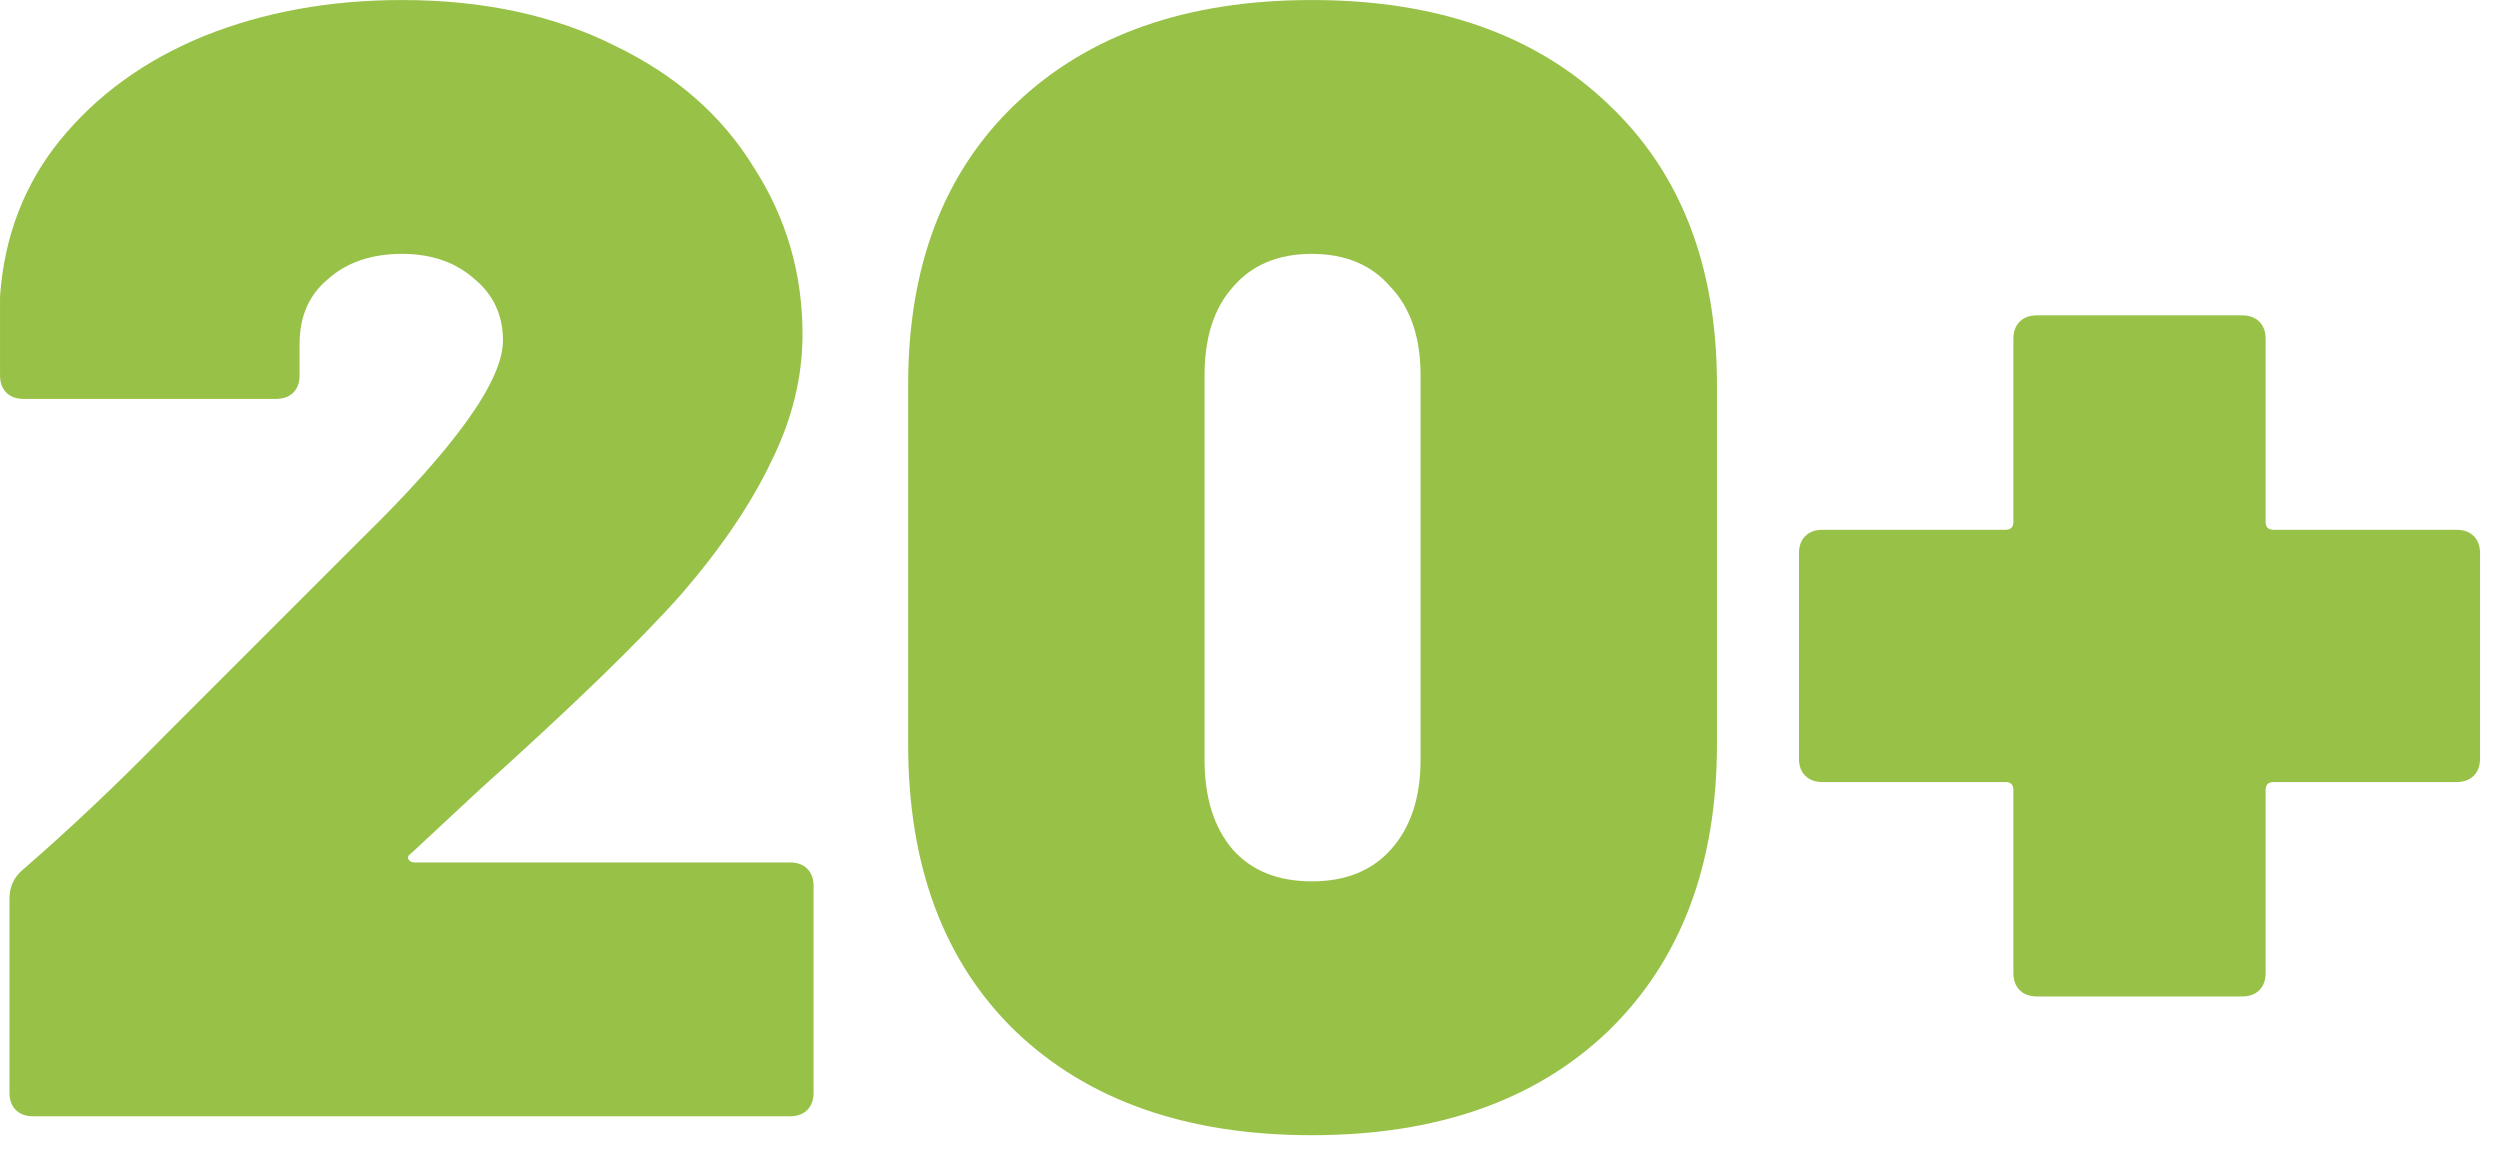
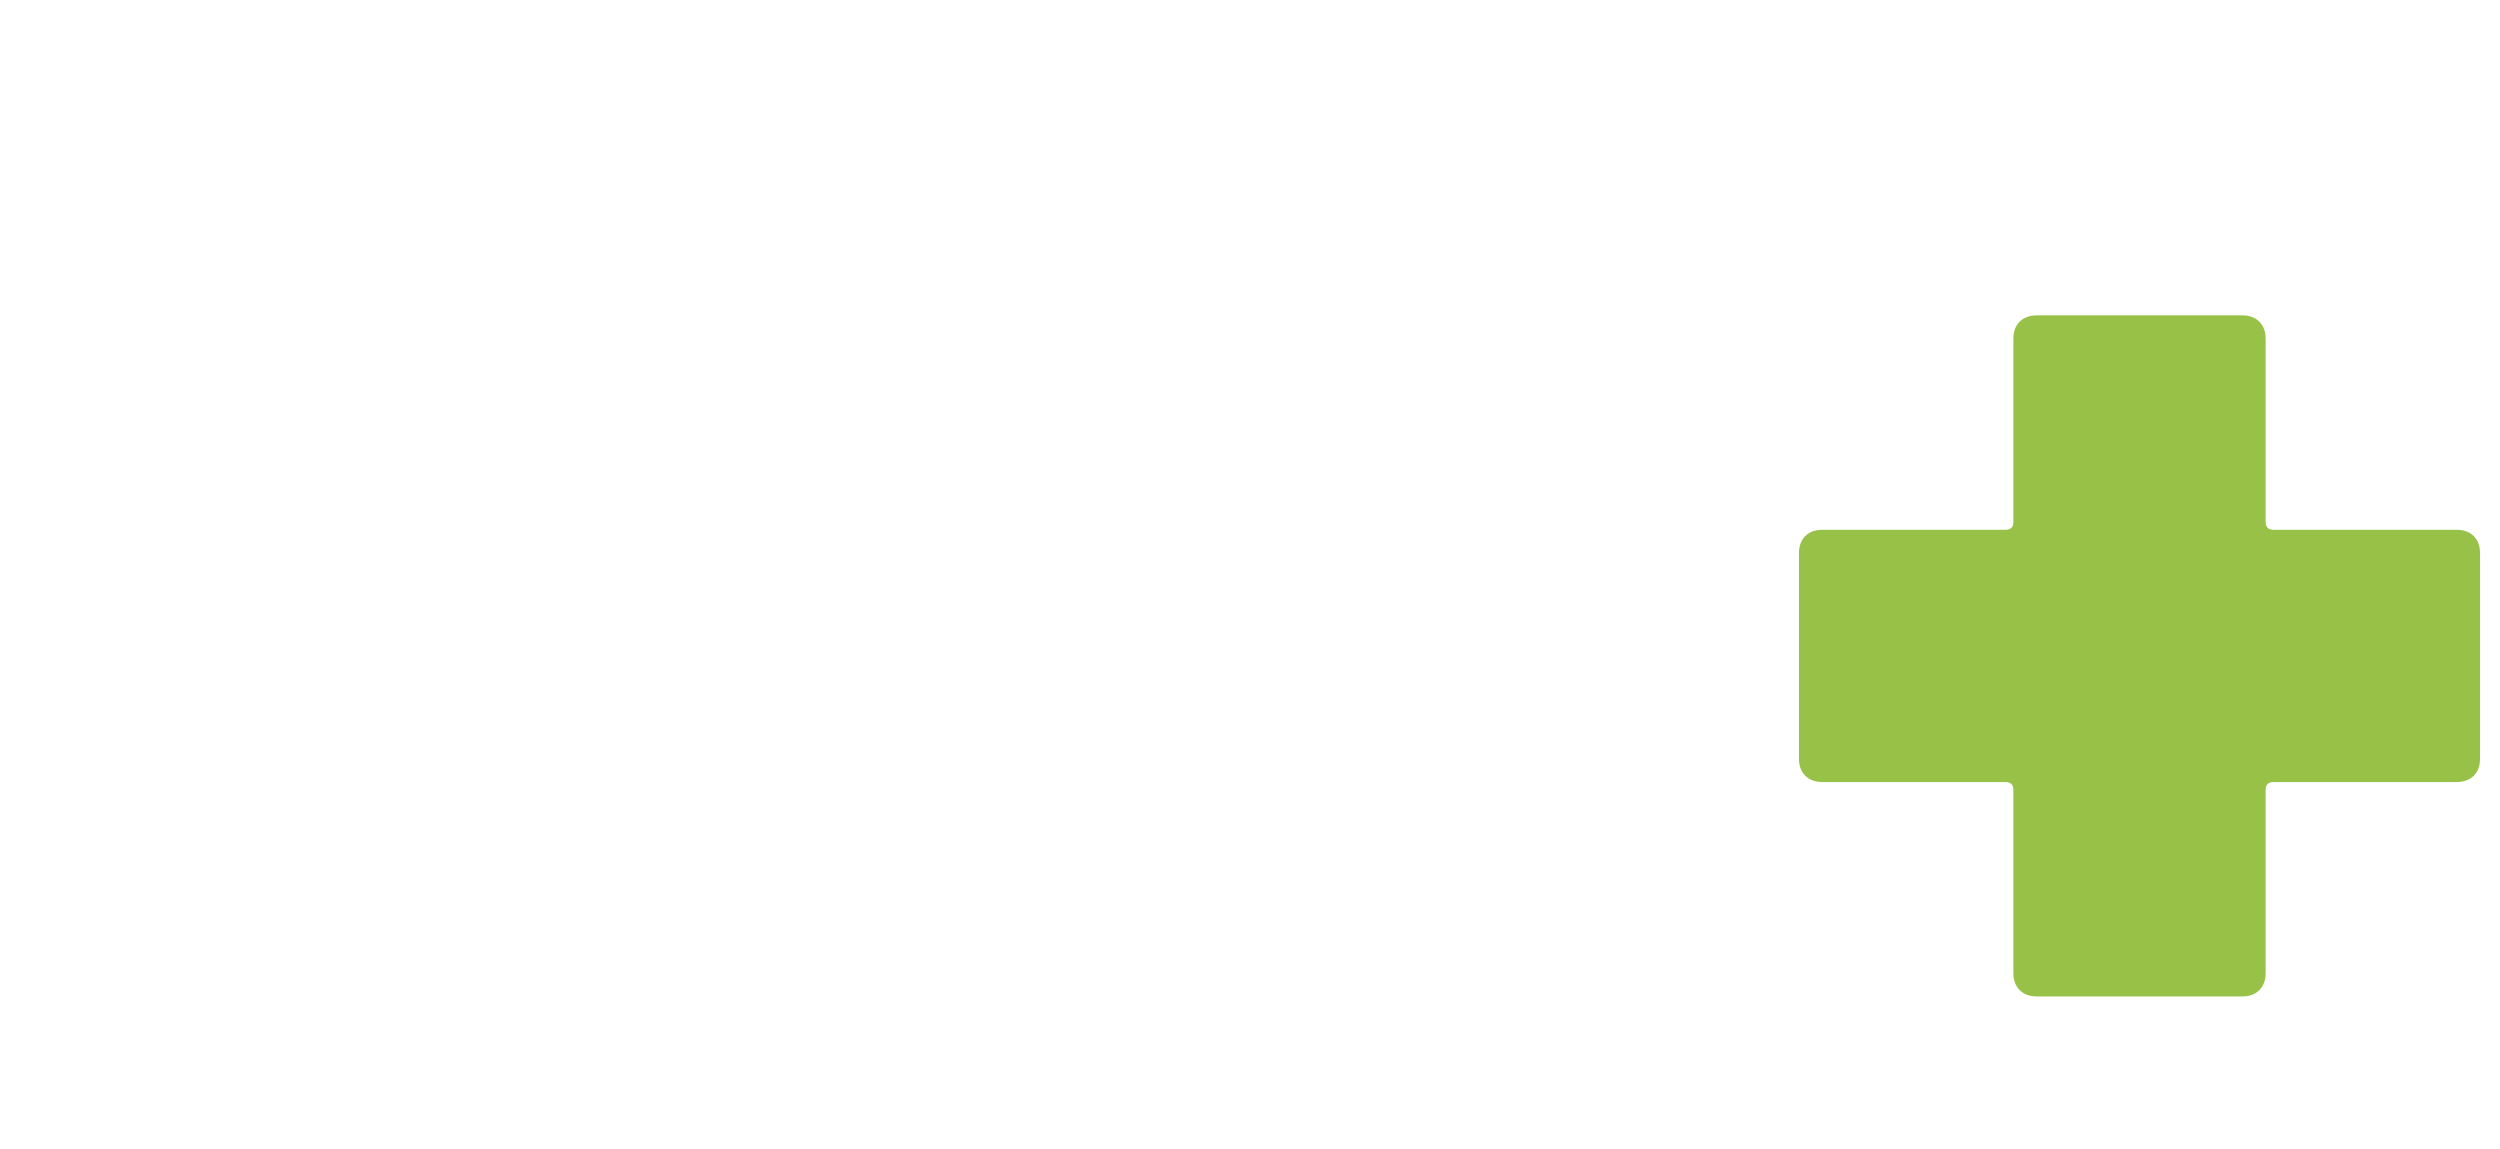
<svg xmlns="http://www.w3.org/2000/svg" width="74" height="34" viewBox="0 0 74 34" version="1.1" xml:space="preserve" style="fill-rule:evenodd;clip-rule:evenodd;stroke-linejoin:round;stroke-miterlimit:2;">
  <g transform="matrix(3.889,0,0,3.889,-24.916,-7.711)">
-     <path d="M9.539,8.475C9.515,8.491 9.507,8.507 9.515,8.523C9.523,8.539 9.539,8.547 9.563,8.547L12.419,8.547C12.475,8.547 12.519,8.563 12.551,8.595C12.583,8.627 12.599,8.671 12.599,8.727L12.599,10.299C12.599,10.355 12.583,10.399 12.551,10.431C12.519,10.463 12.475,10.479 12.419,10.479L6.659,10.479C6.603,10.479 6.559,10.463 6.527,10.431C6.495,10.399 6.479,10.355 6.479,10.299L6.479,8.823C6.479,8.735 6.511,8.663 6.575,8.607C6.935,8.295 7.295,7.955 7.655,7.587C8.023,7.219 8.619,6.623 9.155,6.087C9.875,5.383 10.235,4.879 10.235,4.575C10.235,4.383 10.163,4.227 10.019,4.107C9.875,3.979 9.691,3.915 9.467,3.915C9.235,3.915 9.047,3.979 8.903,4.107C8.759,4.227 8.687,4.391 8.687,4.599L8.687,4.839C8.687,4.895 8.671,4.939 8.639,4.971C8.607,5.003 8.563,5.019 8.507,5.019L6.587,5.019C6.531,5.019 6.487,5.003 6.455,4.971C6.423,4.939 6.407,4.895 6.407,4.839L6.407,4.239C6.439,3.783 6.591,3.387 6.863,3.051C7.143,2.707 7.507,2.443 7.955,2.259C8.411,2.075 8.915,1.983 9.467,1.983C10.083,1.983 10.623,2.099 11.087,2.331C11.551,2.555 11.903,2.863 12.143,3.255C12.391,3.639 12.515,4.063 12.515,4.527C12.515,4.855 12.435,5.179 12.275,5.499C12.123,5.819 11.895,6.155 11.591,6.507C11.271,6.867 10.759,7.363 10.055,7.995L9.539,8.475Z" style="fill:rgb(152,193,71);fill-rule:nonzero;" />
-     <path d="M16.391,10.623C15.439,10.623 14.687,10.359 14.135,9.831C13.591,9.303 13.319,8.575 13.319,7.647L13.319,4.911C13.319,4.007 13.591,3.295 14.135,2.775C14.687,2.247 15.439,1.983 16.391,1.983C17.343,1.983 18.095,2.247 18.647,2.775C19.199,3.295 19.475,4.007 19.475,4.911L19.475,7.647C19.475,8.567 19.199,9.295 18.647,9.831C18.095,10.359 17.343,10.623 16.391,10.623ZM16.391,8.691C16.647,8.691 16.847,8.611 16.991,8.451C17.143,8.283 17.219,8.055 17.219,7.767L17.219,4.839C17.219,4.551 17.143,4.327 16.991,4.167C16.847,3.999 16.647,3.915 16.391,3.915C16.135,3.915 15.935,3.999 15.791,4.167C15.647,4.327 15.575,4.551 15.575,4.839L15.575,7.767C15.575,8.055 15.647,8.283 15.791,8.451C15.935,8.611 16.135,8.691 16.391,8.691Z" style="fill:rgb(152,193,71);fill-rule:nonzero;" />
    <path d="M25.103,6.015C25.159,6.015 25.203,6.031 25.235,6.063C25.267,6.095 25.283,6.139 25.283,6.195L25.283,7.755C25.283,7.811 25.267,7.855 25.235,7.887C25.203,7.919 25.159,7.935 25.103,7.935L23.711,7.935C23.671,7.935 23.651,7.955 23.651,7.995L23.651,9.387C23.651,9.443 23.635,9.487 23.603,9.519C23.571,9.551 23.527,9.567 23.471,9.567L21.911,9.567C21.855,9.567 21.811,9.551 21.779,9.519C21.747,9.487 21.731,9.443 21.731,9.387L21.731,7.995C21.731,7.955 21.711,7.935 21.671,7.935L20.279,7.935C20.223,7.935 20.179,7.919 20.147,7.887C20.115,7.855 20.099,7.811 20.099,7.755L20.099,6.195C20.099,6.139 20.115,6.095 20.147,6.063C20.179,6.031 20.223,6.015 20.279,6.015L21.671,6.015C21.711,6.015 21.731,5.995 21.731,5.955L21.731,4.563C21.731,4.507 21.747,4.463 21.779,4.431C21.811,4.399 21.855,4.383 21.911,4.383L23.471,4.383C23.527,4.383 23.571,4.399 23.603,4.431C23.635,4.463 23.651,4.507 23.651,4.563L23.651,5.955C23.651,5.995 23.671,6.015 23.711,6.015L25.103,6.015Z" style="fill:rgb(152,193,71);fill-rule:nonzero;" />
  </g>
</svg>